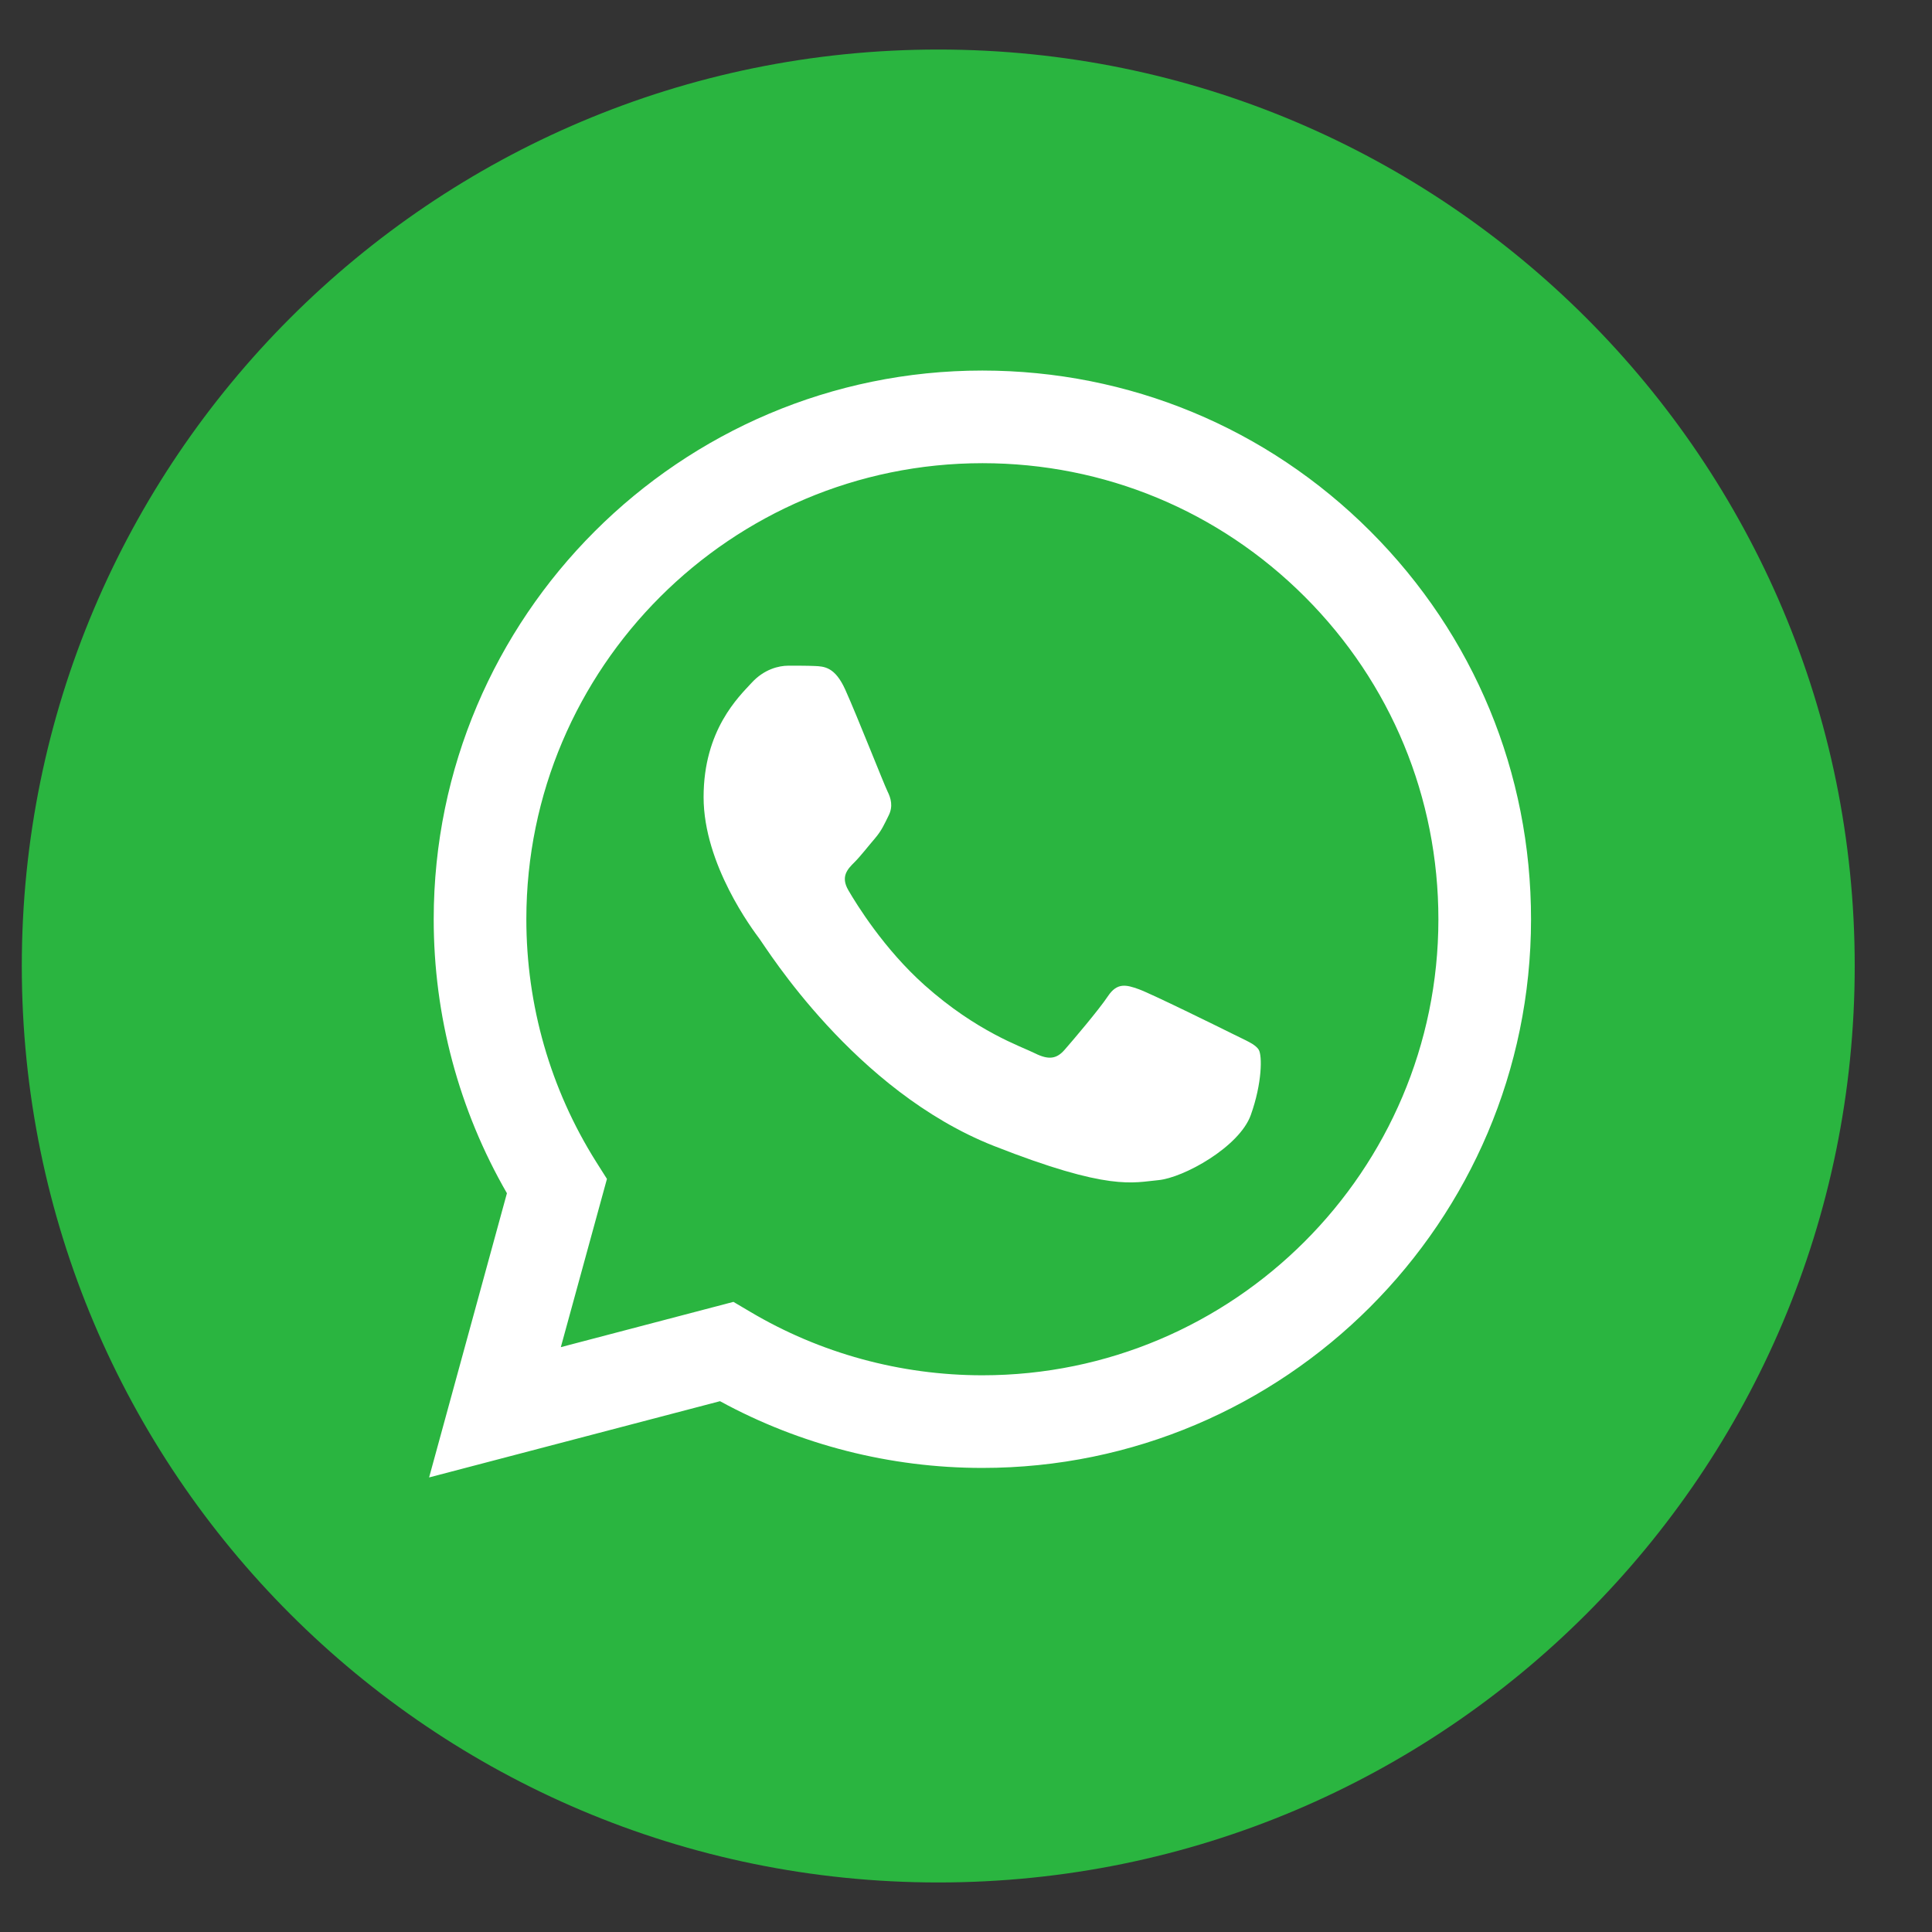
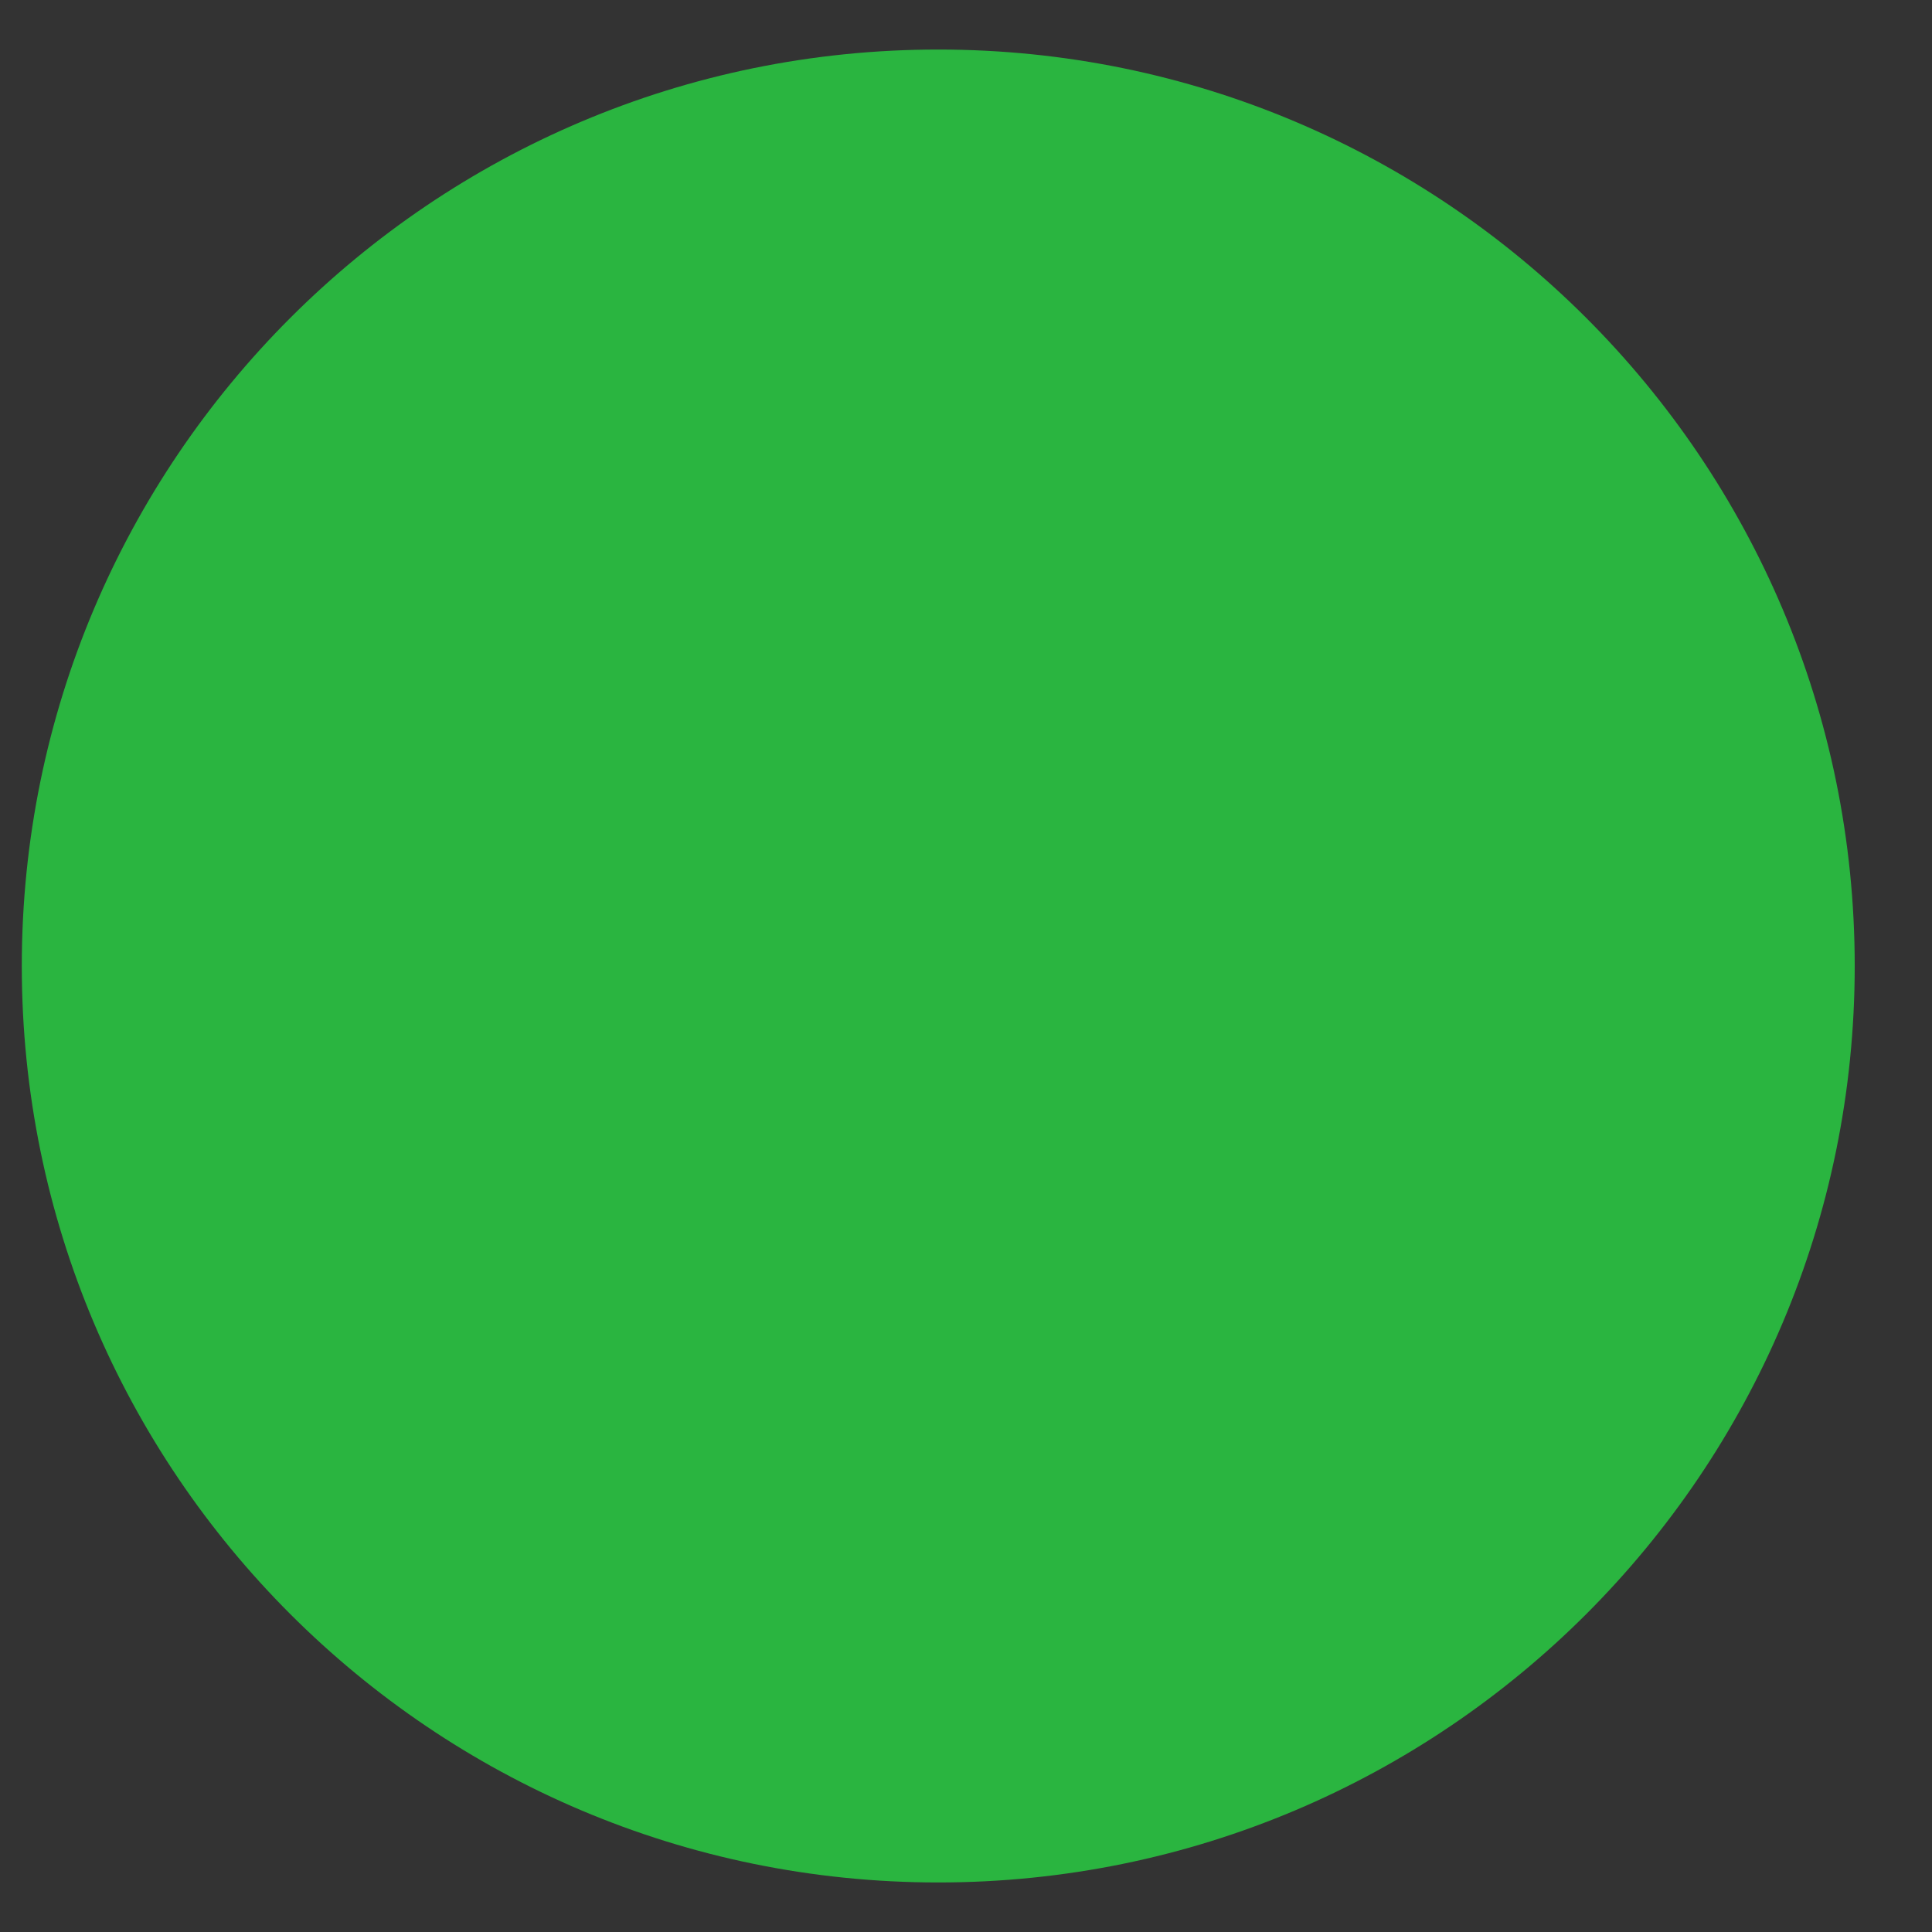
<svg xmlns="http://www.w3.org/2000/svg" width="39" height="39" viewBox="0 0 39 39" fill="none">
  <rect x="0" y="0" width="39" height="39" fill="#333333" stroke="none" />
  <path d="M18.94 38C29.158 38 37.44 29.717 37.44 19.5C37.44 9.283 29.158 1 18.94 1C8.723 1 0.44 9.283 0.44 19.5C0.44 29.717 8.723 38 18.94 38Z" fill="#2AB540" />
-   <path d="M8.755 18.552C8.754 20.503 9.264 22.408 10.233 24.087L8.662 29.824L14.534 28.285C16.151 29.167 17.972 29.632 19.826 29.632H19.831C25.934 29.632 30.903 24.665 30.906 18.56C30.907 15.602 29.756 12.82 27.665 10.727C25.574 8.635 22.793 7.482 19.831 7.48C13.726 7.48 8.758 12.447 8.755 18.552ZM12.252 23.798L12.032 23.45C11.11 21.985 10.624 20.291 10.625 18.552C10.627 13.478 14.756 9.35 19.834 9.35C22.293 9.351 24.604 10.31 26.342 12.049C28.08 13.788 29.036 16.101 29.036 18.559C29.034 23.634 24.904 27.762 19.83 27.762H19.827C18.175 27.761 16.555 27.318 15.142 26.479L14.805 26.28L11.321 27.194L12.252 23.798Z" fill="white" />
-   <path d="M17.063 13.922C16.855 13.461 16.638 13.452 16.44 13.444C16.279 13.437 16.094 13.438 15.91 13.438C15.725 13.438 15.425 13.507 15.172 13.784C14.918 14.061 14.203 14.73 14.203 16.091C14.203 17.453 15.195 18.769 15.333 18.954C15.471 19.138 17.248 22.021 20.06 23.131C22.398 24.052 22.873 23.869 23.381 23.823C23.888 23.777 25.018 23.154 25.249 22.508C25.48 21.862 25.48 21.308 25.41 21.192C25.341 21.077 25.157 21.008 24.88 20.869C24.603 20.731 23.242 20.061 22.989 19.969C22.735 19.877 22.551 19.831 22.366 20.108C22.182 20.384 21.652 21.008 21.49 21.192C21.329 21.377 21.168 21.4 20.891 21.262C20.614 21.123 19.723 20.831 18.665 19.888C17.843 19.155 17.287 18.249 17.126 17.972C16.964 17.695 17.108 17.545 17.247 17.407C17.371 17.284 17.524 17.084 17.663 16.923C17.8 16.761 17.847 16.646 17.939 16.461C18.031 16.277 17.985 16.115 17.916 15.976C17.847 15.838 17.309 14.469 17.063 13.922Z" fill="white" />
</svg>